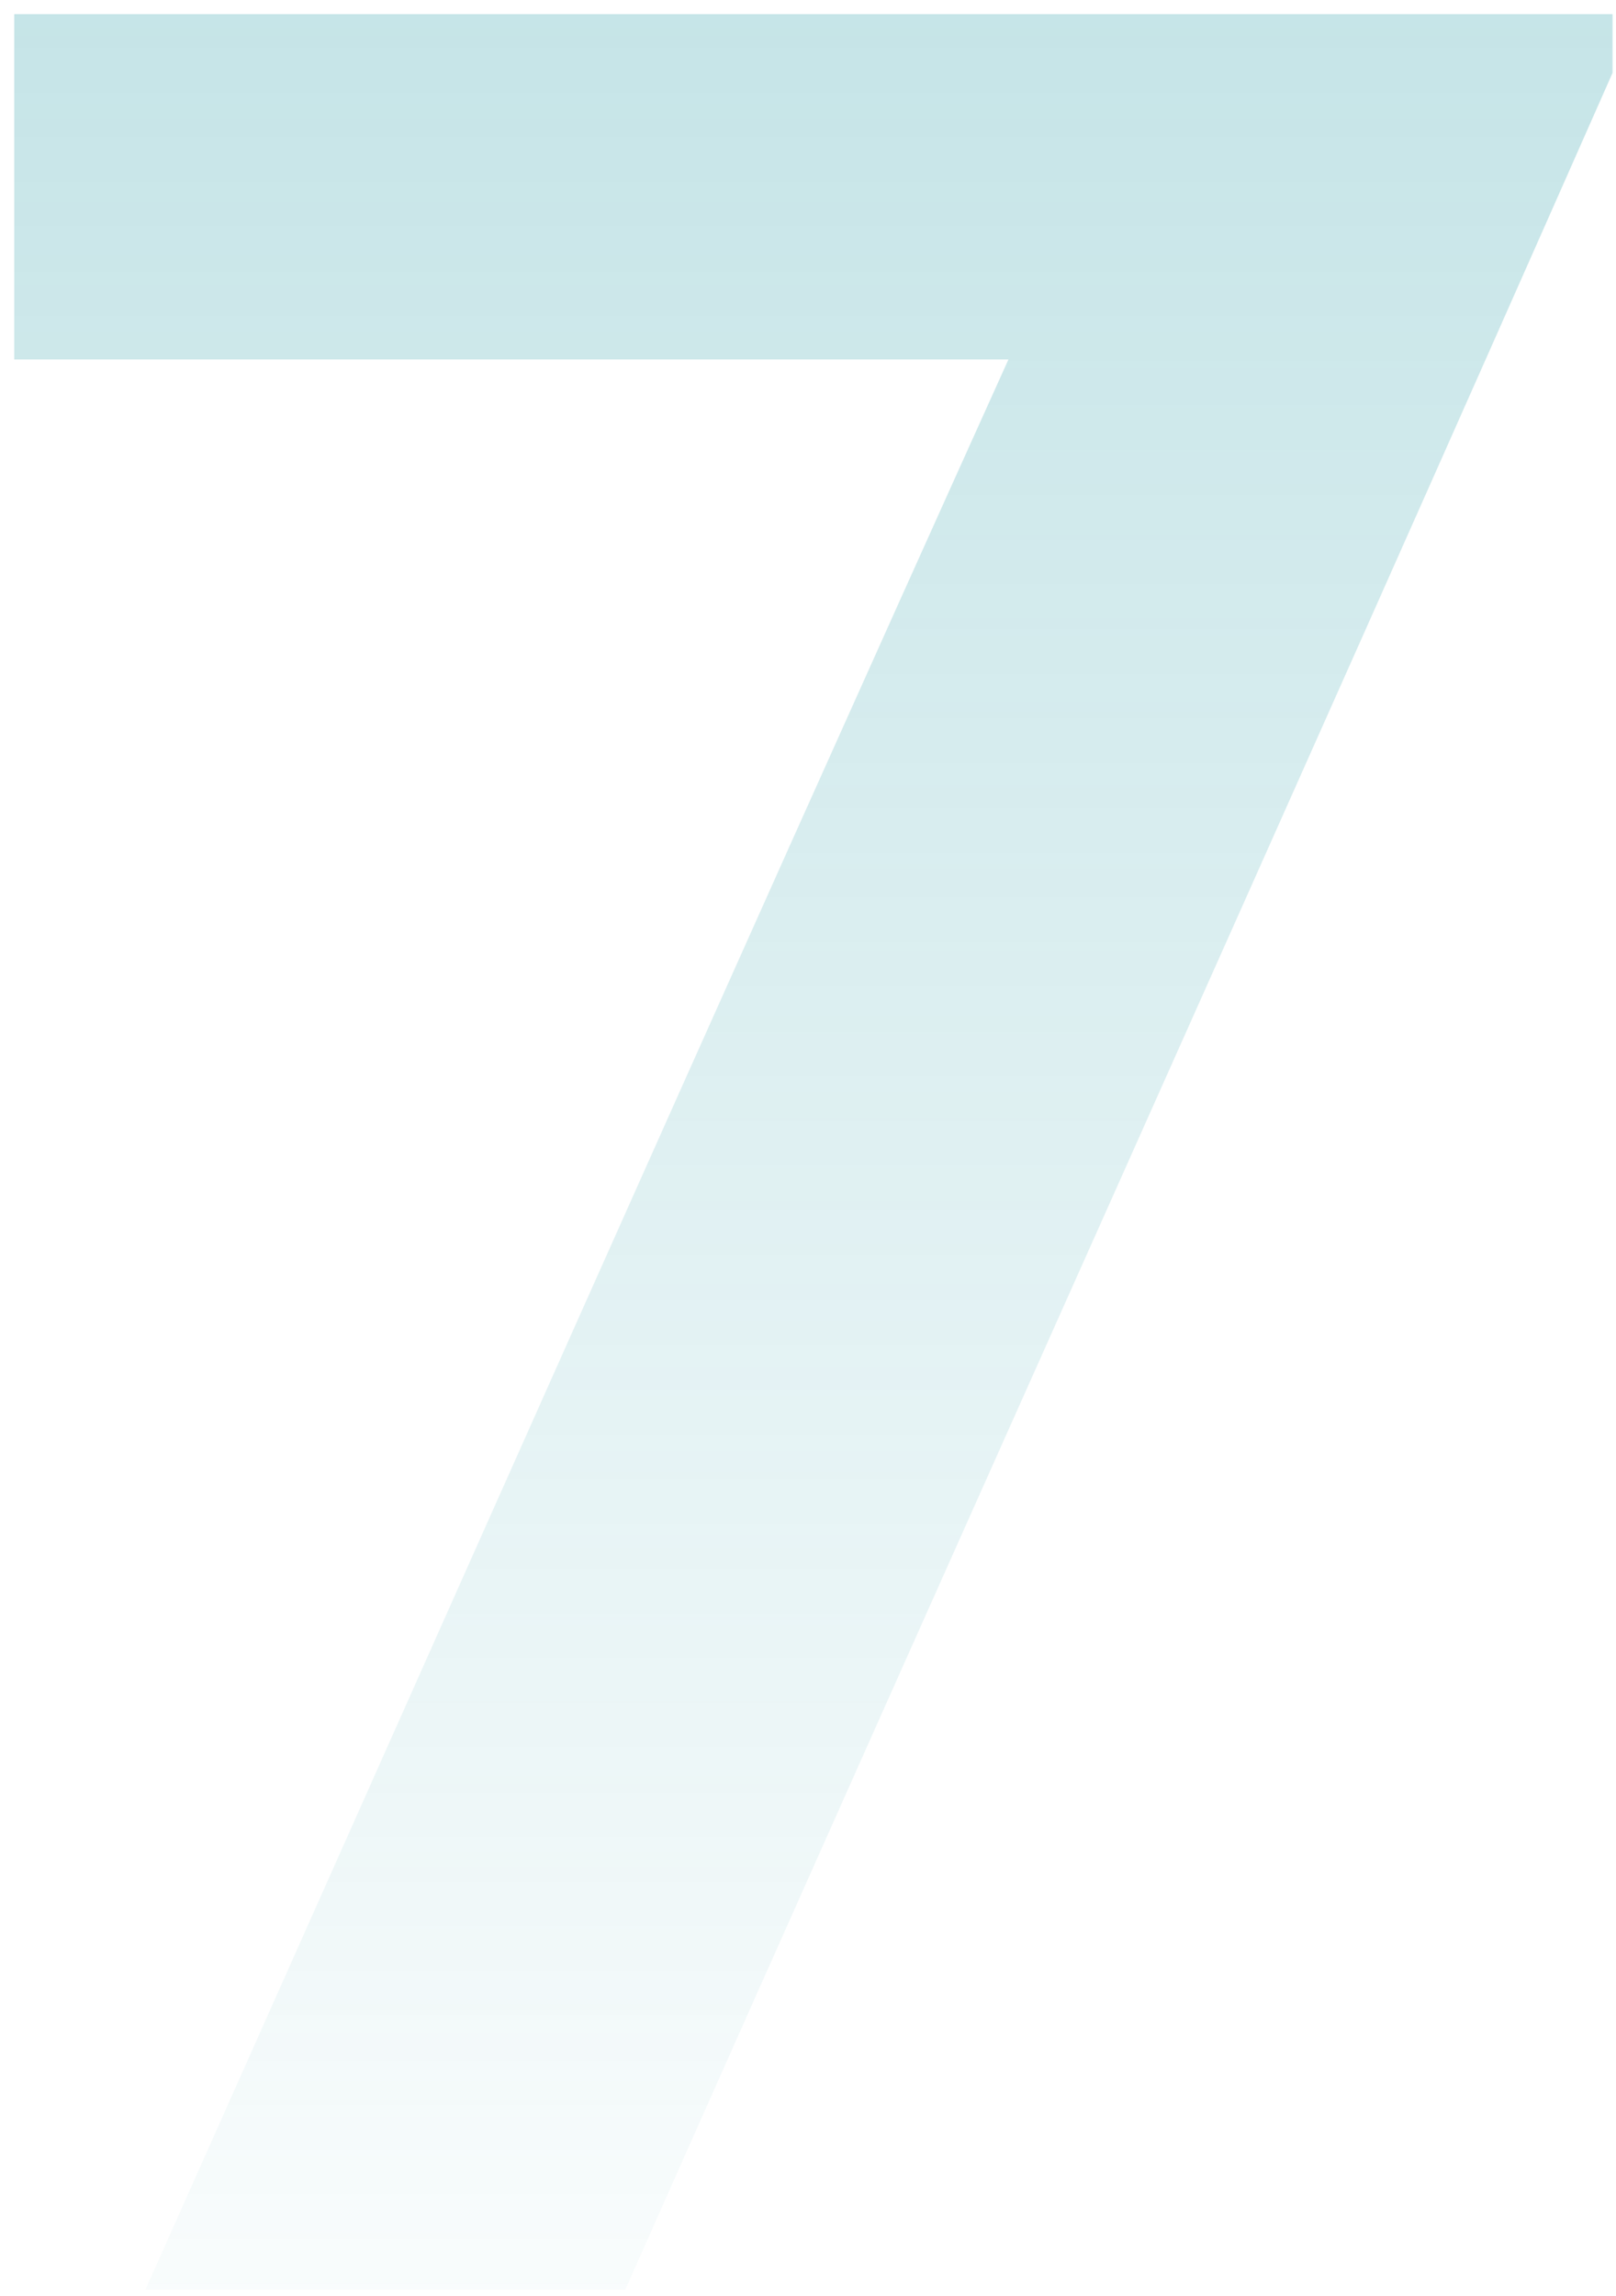
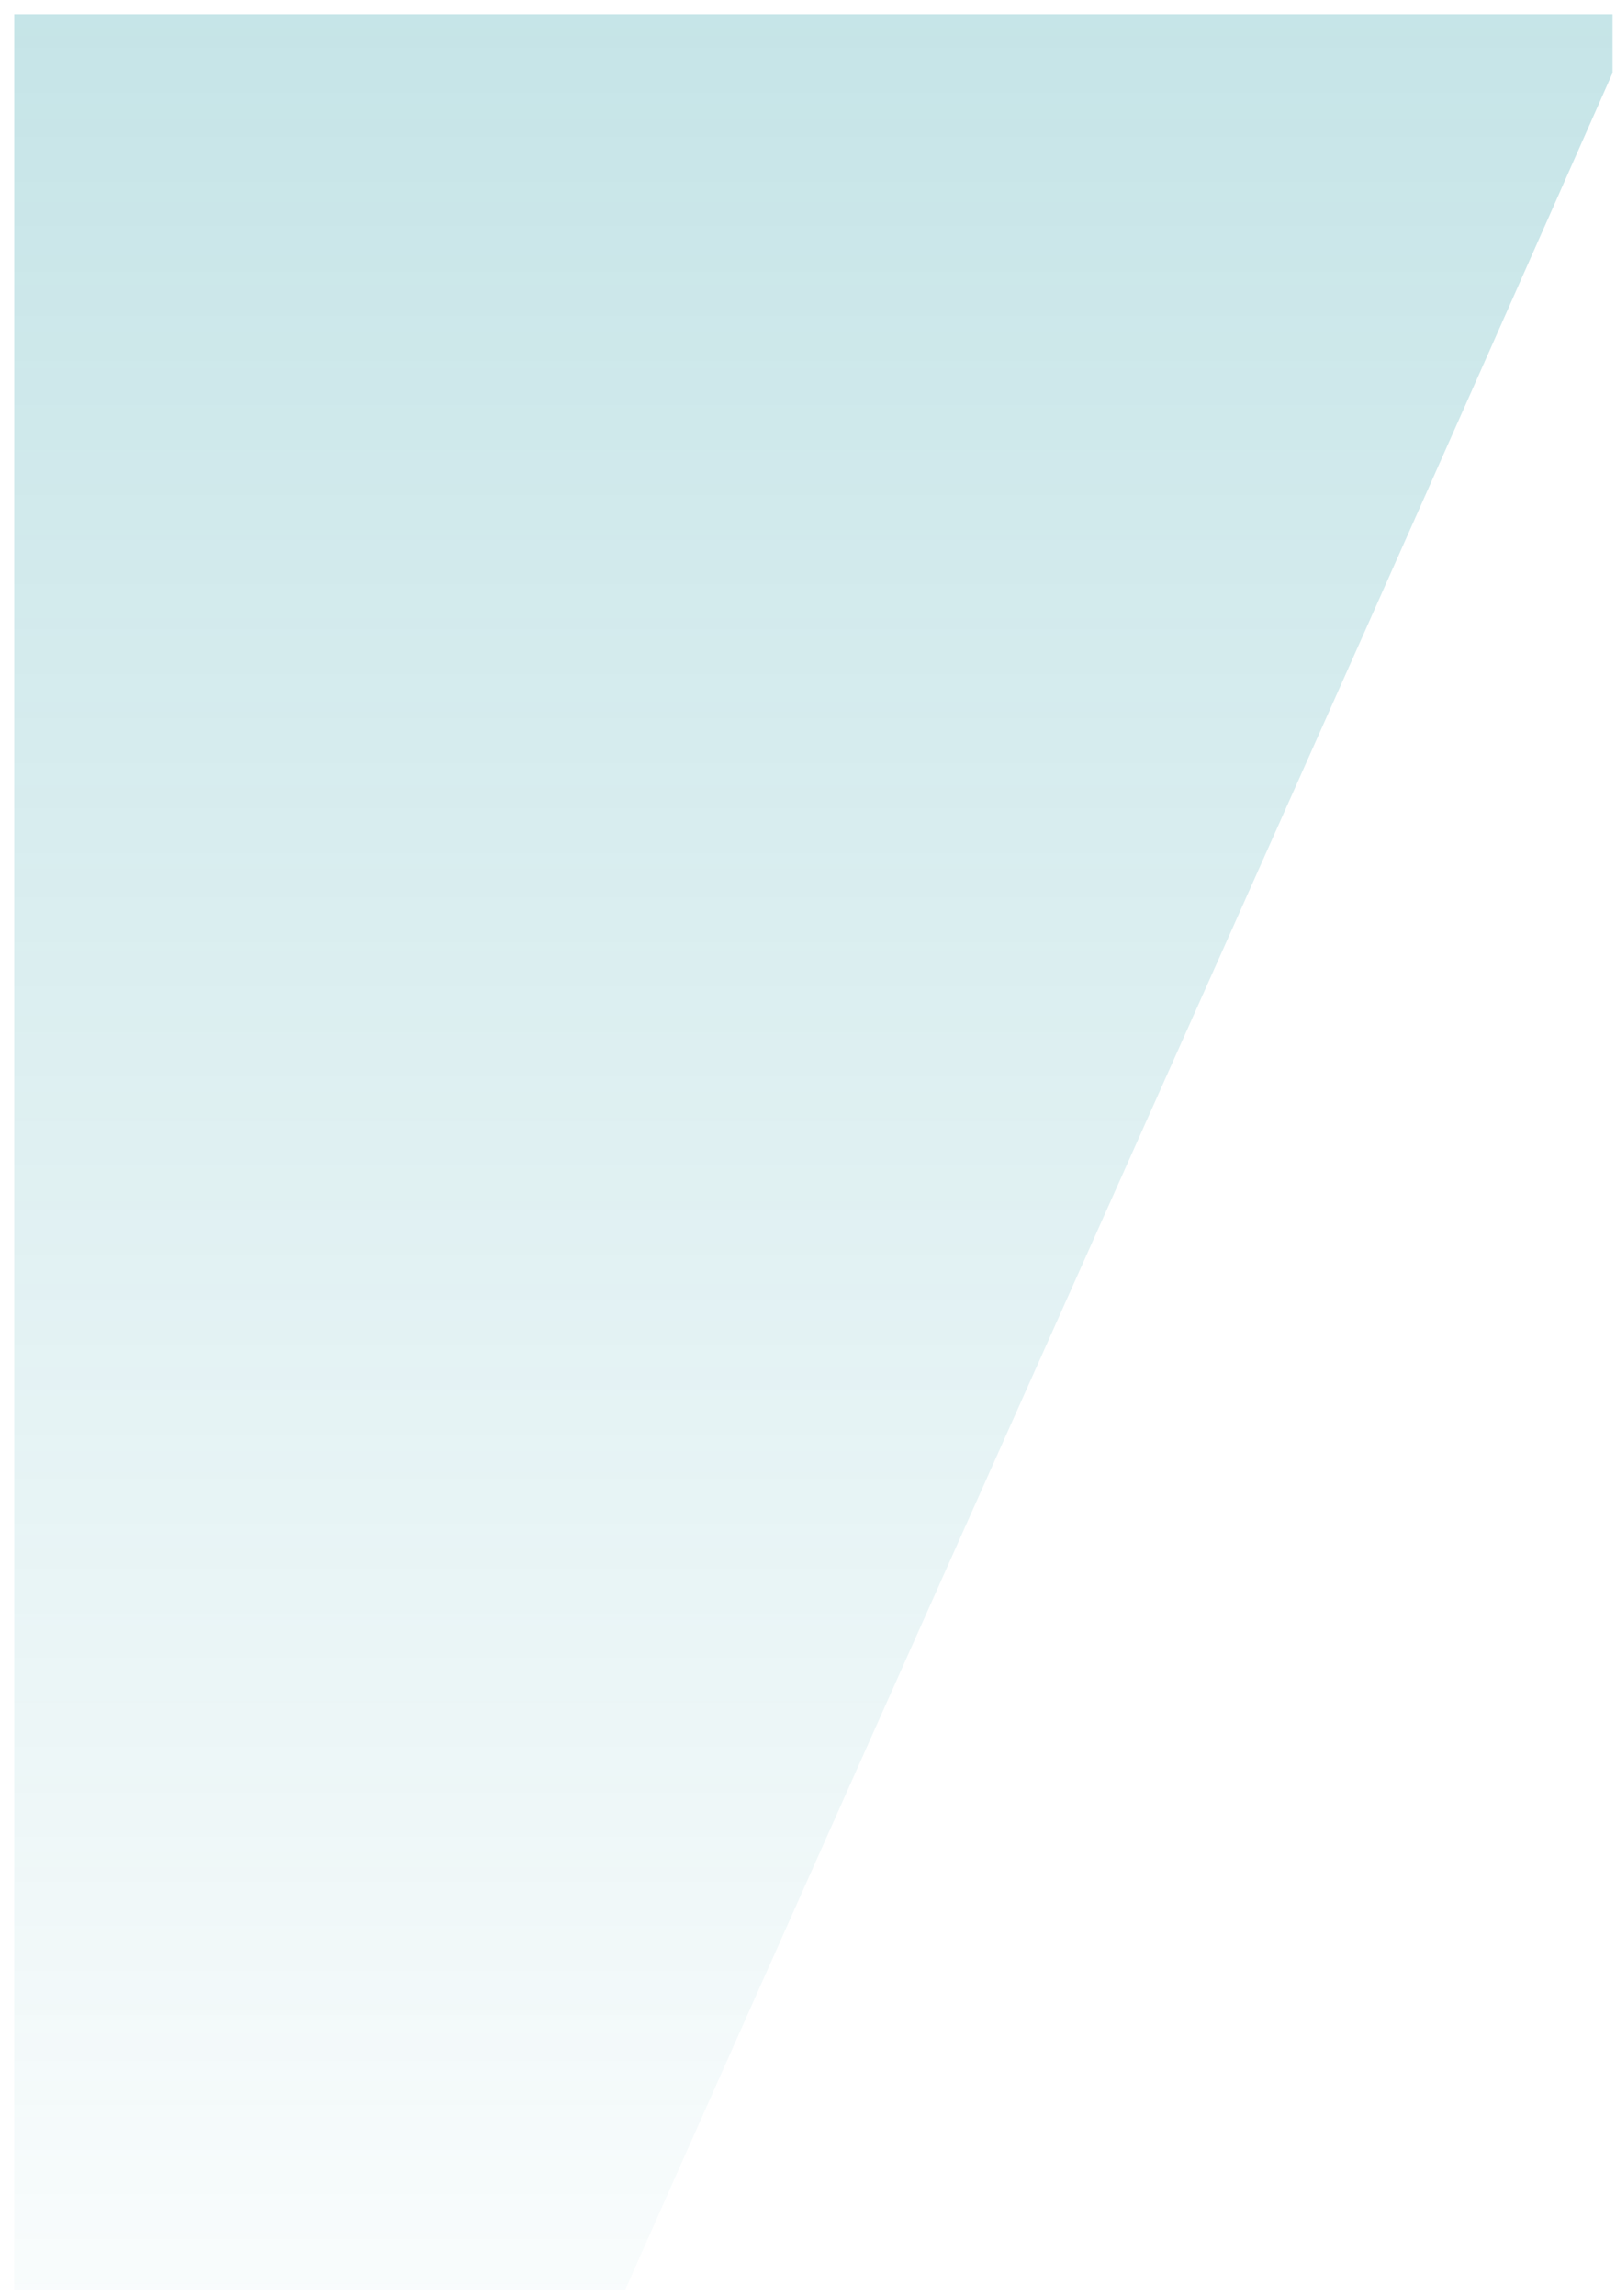
<svg xmlns="http://www.w3.org/2000/svg" width="107" height="152" viewBox="0 0 107 152" fill="none">
-   <path d="M41.4 151.566H9.629C28.6 109.052 47.572 66.309 66.772 23.794H0.943V0.937H106.772V4.823C85.058 53.966 63.115 102.652 41.4 151.566Z" fill="url(#paint0_linear_691_3705)" fill-opacity="0.25" />
+   <path d="M41.4 151.566H9.629H0.943V0.937H106.772V4.823C85.058 53.966 63.115 102.652 41.4 151.566Z" fill="url(#paint0_linear_691_3705)" fill-opacity="0.25" />
  <defs>
    <linearGradient id="paint0_linear_691_3705" x1="65.93" y1="0.566" x2="65.93" y2="151.566" gradientUnits="userSpaceOnUse">
      <stop stop-color="#008996" stop-opacity="0.9" />
      <stop offset="1" stop-color="#008996" stop-opacity="0.1" />
    </linearGradient>
  </defs>
</svg>